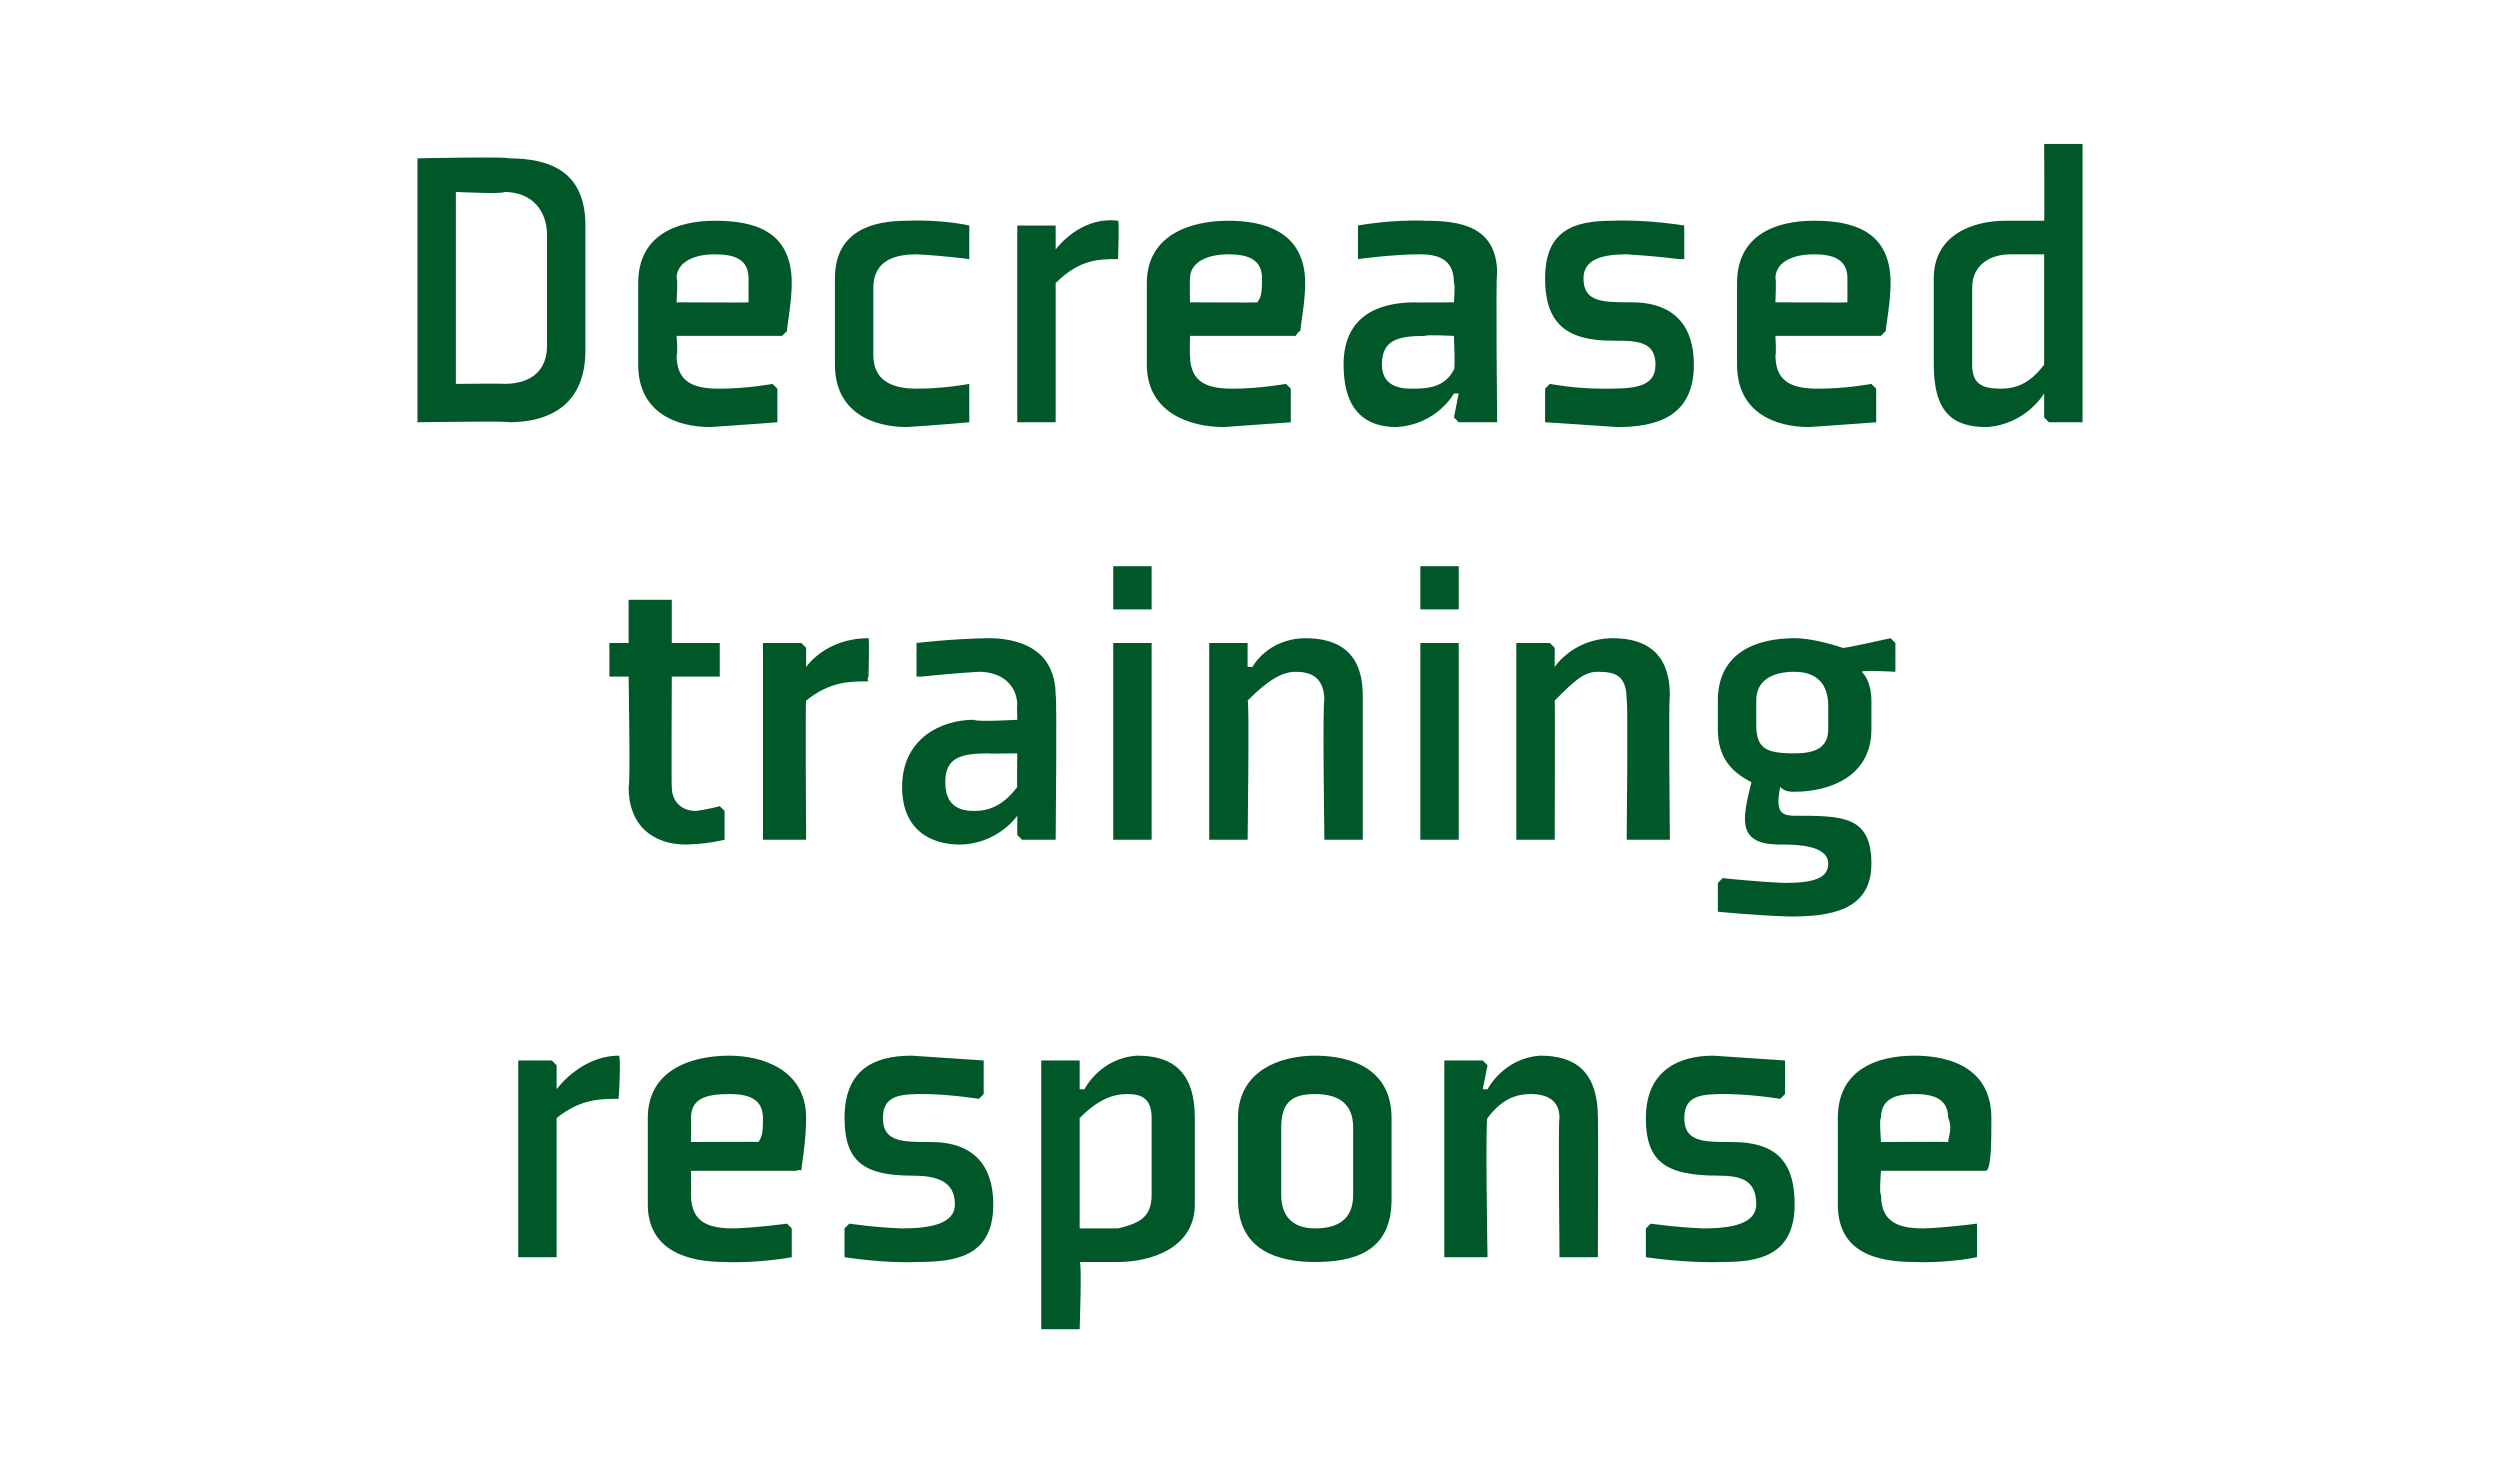
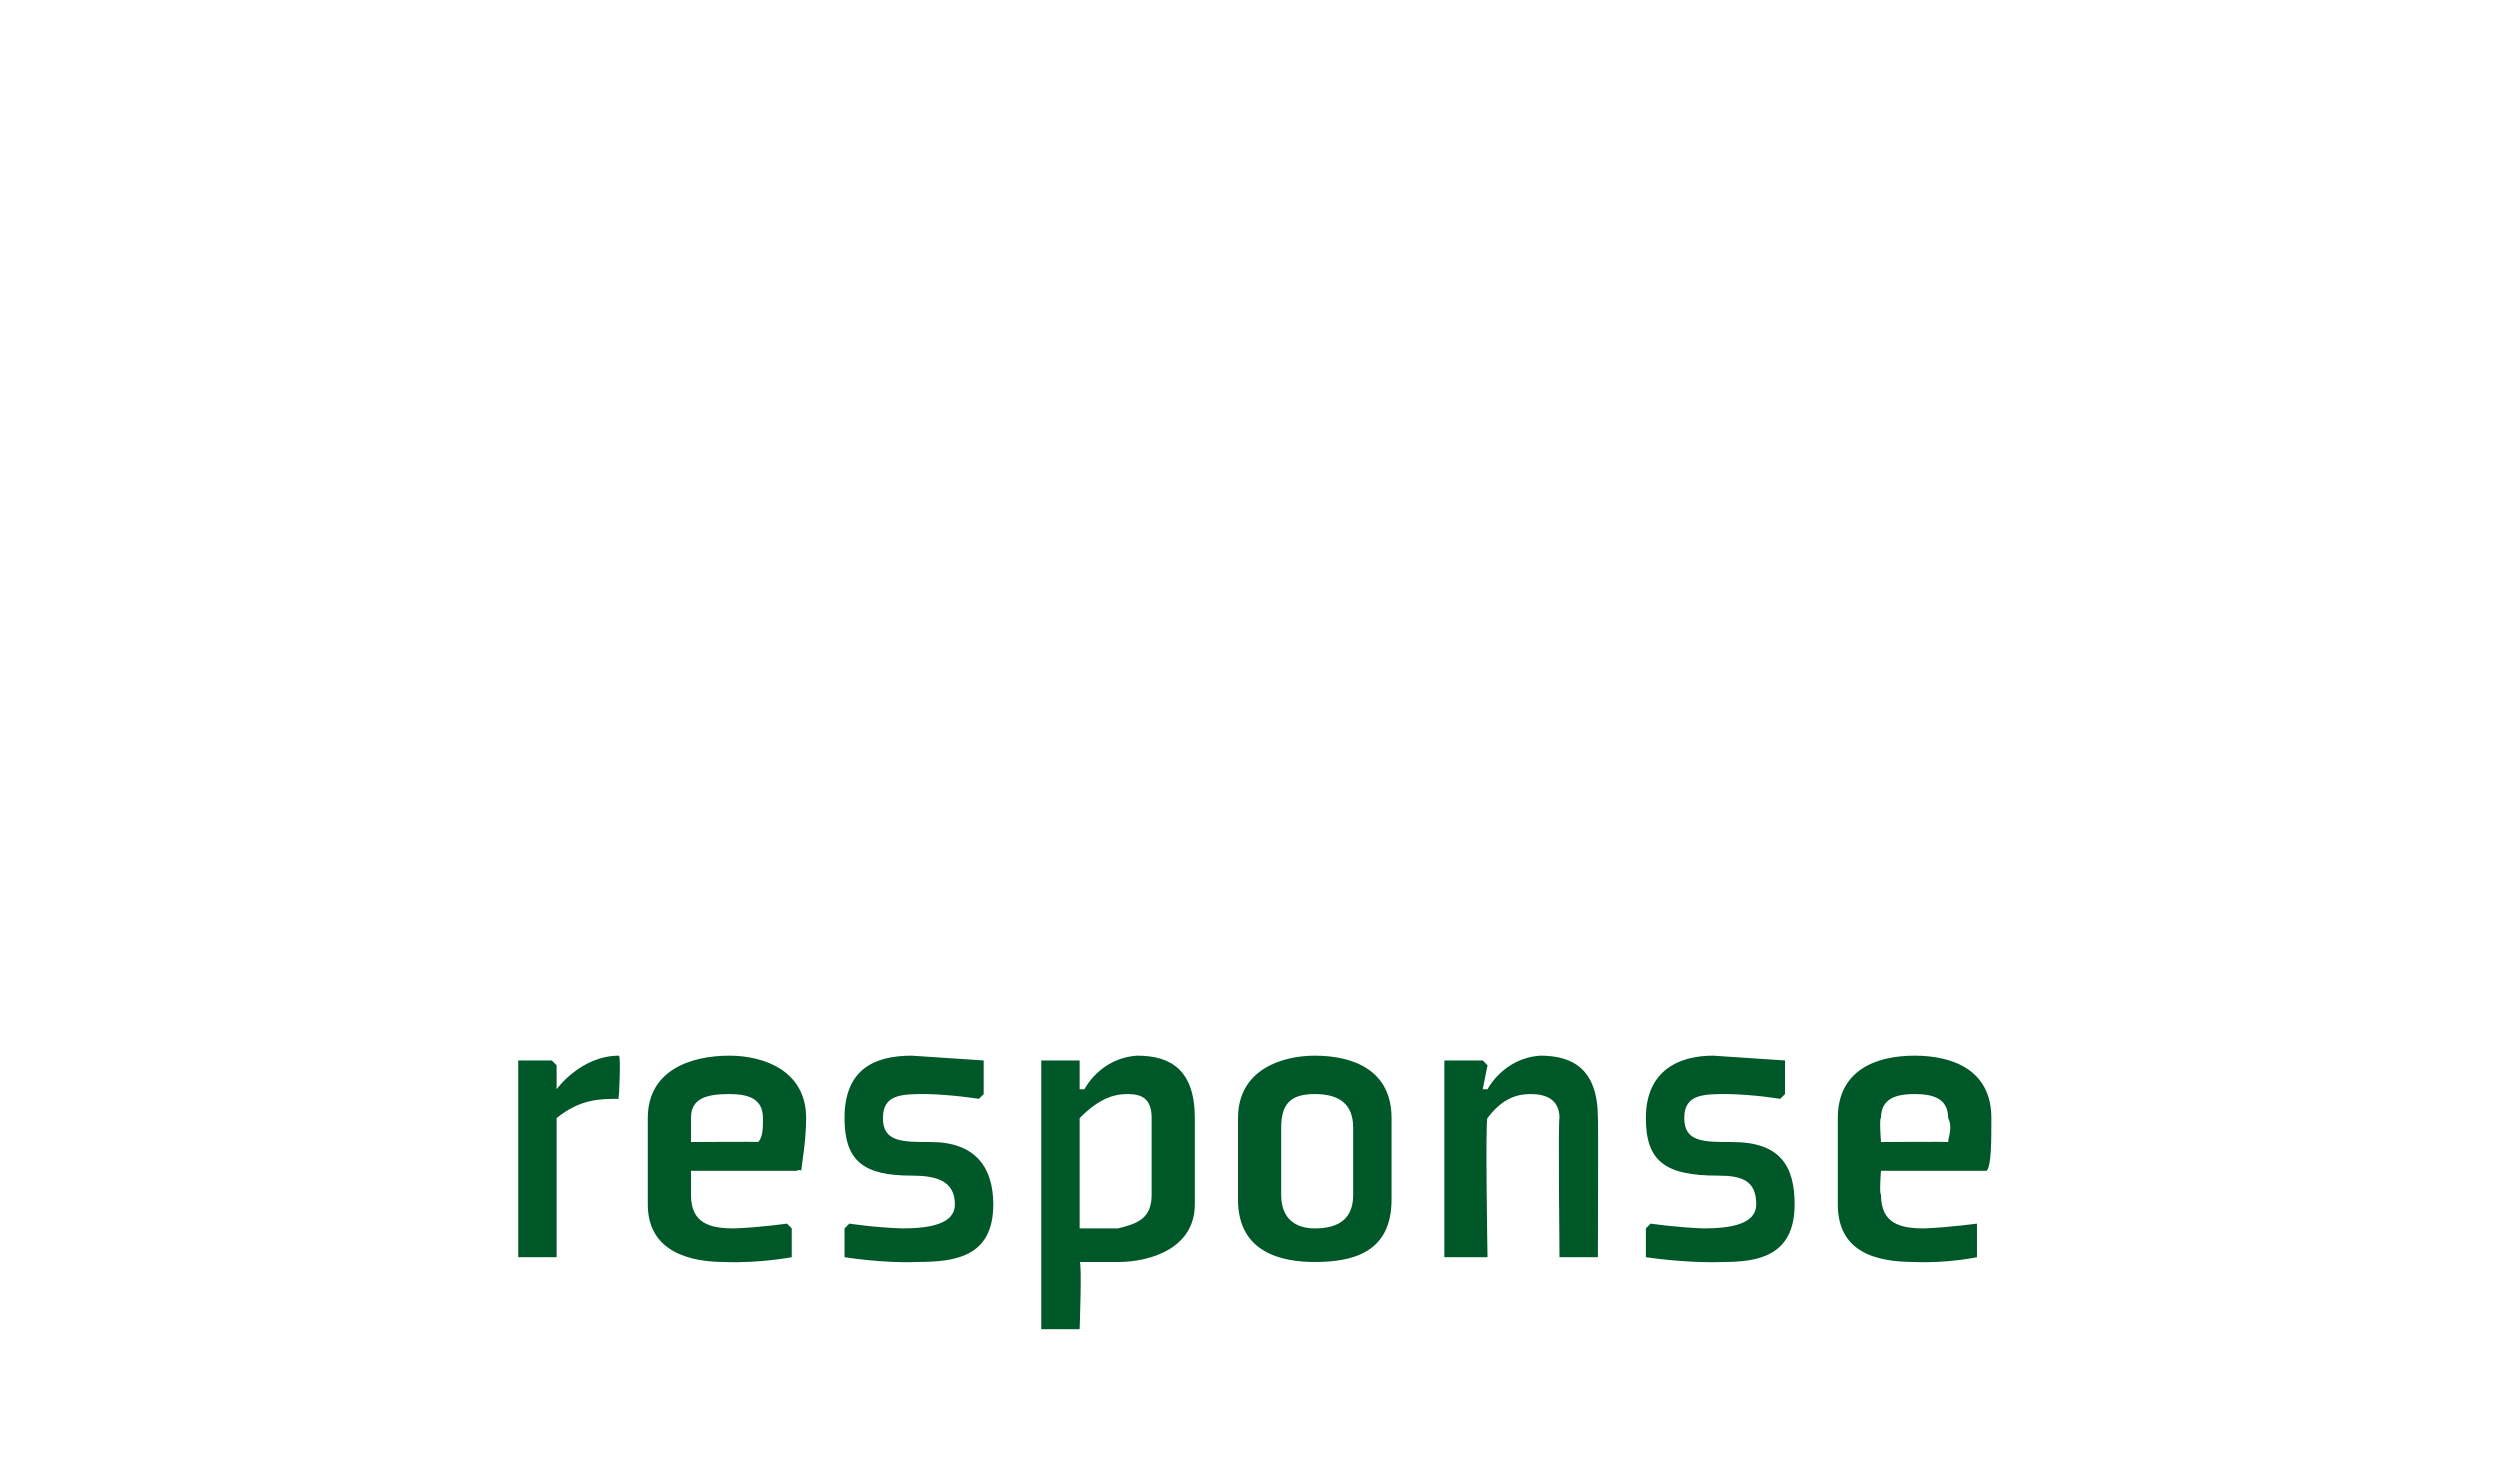
<svg xmlns="http://www.w3.org/2000/svg" version="1.1" width="52.1px" height="30.5px" viewBox="0 -3 52.1 30.5" style="top:-3px">
  <desc>Decreased training response</desc>
  <defs />
  <g id="Polygon191417">
    <path d="M 12.9 19.9 C 12.5 19.9 12.1 19.9 11.6 20.3 C 11.6 20.33 11.6 23.2 11.6 23.2 L 10.8 23.2 L 10.8 19.1 L 11.5 19.1 L 11.6 19.2 L 11.6 19.7 C 11.6 19.7 11.62 19.66 11.6 19.7 C 11.6 19.7 12.1 19 12.9 19 C 12.94 19.05 12.9 19.8 12.9 19.8 C 12.9 19.8 12.88 19.89 12.9 19.9 Z M 14.4 20.3 C 14.4 20.29 14.4 20.8 14.4 20.8 C 14.4 20.8 15.84 20.79 15.8 20.8 C 15.9 20.7 15.9 20.5 15.9 20.3 C 15.9 19.9 15.6 19.8 15.2 19.8 C 14.7 19.8 14.4 19.9 14.4 20.3 Z M 16.6 21.4 L 14.4 21.4 C 14.4 21.4 14.4 21.88 14.4 21.9 C 14.4 22.5 14.8 22.6 15.3 22.6 C 15.85 22.58 16.4 22.5 16.4 22.5 L 16.5 22.6 L 16.5 23.2 C 16.5 23.2 15.82 23.33 15.1 23.3 C 14.4 23.3 13.5 23.1 13.5 22.1 C 13.5 22.1 13.5 20.3 13.5 20.3 C 13.5 19.3 14.4 19 15.2 19 C 15.9 19 16.8 19.3 16.8 20.3 C 16.8 20.8 16.7 21.3 16.7 21.4 C 16.68 21.36 16.6 21.4 16.6 21.4 Z M 17.6 22.6 L 17.6 23.2 C 17.6 23.2 18.41 23.33 19.1 23.3 C 19.9 23.3 20.7 23.2 20.7 22.1 C 20.7 21.3 20.3 20.8 19.4 20.8 C 18.8 20.8 18.4 20.8 18.4 20.3 C 18.4 19.8 18.8 19.8 19.3 19.8 C 19.84 19.81 20.4 19.9 20.4 19.9 L 20.5 19.8 L 20.5 19.1 C 20.5 19.1 19.74 19.05 19 19 C 18.2 19 17.6 19.3 17.6 20.3 C 17.6 21.2 18 21.5 19 21.5 C 19.5 21.5 19.9 21.6 19.9 22.1 C 19.9 22.5 19.4 22.6 18.8 22.6 C 18.21 22.58 17.7 22.5 17.7 22.5 L 17.6 22.6 Z M 22.5 20.3 C 22.9 19.9 23.2 19.8 23.5 19.8 C 23.8 19.8 24 19.9 24 20.3 C 24 20.3 24 21.9 24 21.9 C 24 22.4 23.7 22.5 23.3 22.6 C 23.1 22.6 22.8 22.6 22.5 22.6 C 22.5 22.6 22.5 20.3 22.5 20.3 Z M 21.7 24.7 L 22.5 24.7 C 22.5 24.7 22.55 23.29 22.5 23.3 C 22.8 23.3 23 23.3 23.3 23.3 C 24 23.3 24.9 23 24.9 22.1 C 24.9 22.1 24.9 20.3 24.9 20.3 C 24.9 19.3 24.4 19 23.7 19 C 22.92 19.05 22.6 19.7 22.6 19.7 L 22.5 19.7 L 22.5 19.2 L 22.5 19.1 L 21.7 19.1 L 21.7 24.7 Z M 28.2 21.9 C 28.2 22.4 27.9 22.6 27.4 22.6 C 27 22.6 26.7 22.4 26.7 21.9 C 26.7 21.9 26.7 20.5 26.7 20.5 C 26.7 20 26.9 19.8 27.4 19.8 C 27.9 19.8 28.2 20 28.2 20.5 C 28.2 20.5 28.2 21.9 28.2 21.9 Z M 29 20.3 C 29 19.3 28.2 19 27.4 19 C 26.7 19 25.8 19.3 25.8 20.3 C 25.8 20.3 25.8 22 25.8 22 C 25.8 23.1 26.7 23.3 27.4 23.3 C 28.2 23.3 29 23.1 29 22 C 29 22 29 20.3 29 20.3 Z M 33.3 23.2 L 32.5 23.2 C 32.5 23.2 32.47 20.33 32.5 20.3 C 32.5 19.9 32.2 19.8 31.9 19.8 C 31.6 19.8 31.3 19.9 31 20.3 C 30.95 20.3 31 23.2 31 23.2 L 30.1 23.2 L 30.1 19.1 L 30.9 19.1 L 31 19.2 L 30.9 19.7 L 31 19.7 C 31 19.7 31.33 19.05 32.1 19 C 32.8 19 33.3 19.3 33.3 20.3 C 33.31 20.28 33.3 23.2 33.3 23.2 Z M 34.3 22.6 L 34.3 23.2 C 34.3 23.2 35.15 23.33 35.9 23.3 C 36.6 23.3 37.4 23.2 37.4 22.1 C 37.4 21.3 37.1 20.8 36.1 20.8 C 35.5 20.8 35.1 20.8 35.1 20.3 C 35.1 19.8 35.5 19.8 36 19.8 C 36.57 19.81 37.1 19.9 37.1 19.9 L 37.2 19.8 L 37.2 19.1 C 37.2 19.1 36.47 19.05 35.7 19 C 35 19 34.3 19.3 34.3 20.3 C 34.3 21.2 34.7 21.5 35.8 21.5 C 36.3 21.5 36.6 21.6 36.6 22.1 C 36.6 22.5 36.1 22.6 35.5 22.6 C 34.94 22.58 34.4 22.5 34.4 22.5 L 34.3 22.6 Z M 39.2 20.3 C 39.16 20.29 39.2 20.8 39.2 20.8 C 39.2 20.8 40.61 20.79 40.6 20.8 C 40.6 20.7 40.7 20.5 40.6 20.3 C 40.6 19.9 40.3 19.8 39.9 19.8 C 39.5 19.8 39.2 19.9 39.2 20.3 Z M 41.4 21.4 L 39.2 21.4 C 39.2 21.4 39.16 21.88 39.2 21.9 C 39.2 22.5 39.6 22.6 40.1 22.6 C 40.62 22.58 41.2 22.5 41.2 22.5 L 41.2 22.6 L 41.2 23.2 C 41.2 23.2 40.59 23.33 39.9 23.3 C 39.1 23.3 38.3 23.1 38.3 22.1 C 38.3 22.1 38.3 20.3 38.3 20.3 C 38.3 19.3 39.1 19 39.9 19 C 40.7 19 41.5 19.3 41.5 20.3 C 41.5 20.8 41.5 21.3 41.4 21.4 C 41.45 21.36 41.4 21.4 41.4 21.4 Z " stroke="none" fill="#005829" />
  </g>
  <g id="Polygon191416">
-     <path d="M 13.1 13.4 C 13.1 14.2 13.6 14.6 14.3 14.6 C 14.76 14.59 15.1 14.5 15.1 14.5 L 15.1 13.9 L 15 13.8 C 15 13.8 14.75 13.87 14.5 13.9 C 14.2 13.9 14 13.7 14 13.4 C 13.99 13.4 14 11.1 14 11.1 L 15 11.1 L 15 10.4 L 14 10.4 L 14 9.5 L 13.1 9.5 L 13.1 10.4 L 12.7 10.4 L 12.7 11.1 L 13.1 11.1 C 13.1 11.1 13.14 13.4 13.1 13.4 Z M 18.1 11.2 C 17.7 11.2 17.3 11.2 16.8 11.6 C 16.78 11.59 16.8 14.5 16.8 14.5 L 15.9 14.5 L 15.9 10.4 L 16.7 10.4 L 16.8 10.5 L 16.8 10.9 C 16.8 10.9 16.8 10.92 16.8 10.9 C 16.8 10.9 17.2 10.3 18.1 10.3 C 18.12 10.31 18.1 11.1 18.1 11.1 C 18.1 11.1 18.06 11.16 18.1 11.2 Z M 22 14.5 L 21.3 14.5 L 21.2 14.4 L 21.2 14 L 21.2 14 C 21.2 14 20.8 14.59 20 14.6 C 19.4 14.6 18.8 14.3 18.8 13.4 C 18.8 12.4 19.6 12 20.3 12 C 20.34 12.05 21.2 12 21.2 12 C 21.2 12 21.19 11.66 21.2 11.7 C 21.2 11.3 20.9 11 20.4 11 C 19.87 11.03 19.2 11.1 19.2 11.1 L 19.1 11.1 L 19.1 10.4 C 19.1 10.4 19.84 10.31 20.6 10.3 C 21.2 10.3 22 10.5 22 11.5 C 22.03 11.46 22 14.5 22 14.5 Z M 21.2 12.7 C 21.2 12.7 20.57 12.71 20.6 12.7 C 20 12.7 19.7 12.8 19.7 13.3 C 19.7 13.8 20 13.9 20.3 13.9 C 20.6 13.9 20.9 13.8 21.2 13.4 C 21.19 13.43 21.2 12.7 21.2 12.7 Z M 24 9.7 L 23.2 9.7 L 23.2 8.8 L 24 8.8 L 24 9.7 Z M 24 10.4 L 24 14.5 L 23.2 14.5 L 23.2 10.4 L 24 10.4 Z M 28.4 14.5 L 27.6 14.5 C 27.6 14.5 27.56 11.59 27.6 11.6 C 27.6 11.1 27.3 11 27 11 C 26.7 11 26.4 11.2 26 11.6 C 26.04 11.57 26 14.5 26 14.5 L 25.2 14.5 L 25.2 10.4 L 26 10.4 L 26 10.5 L 26 10.9 L 26.1 10.9 C 26.1 10.9 26.41 10.31 27.2 10.3 C 27.9 10.3 28.4 10.6 28.4 11.5 C 28.4 11.54 28.4 14.5 28.4 14.5 Z M 30.4 9.7 L 29.6 9.7 L 29.6 8.8 L 30.4 8.8 L 30.4 9.7 Z M 30.4 10.4 L 30.4 14.5 L 29.6 14.5 L 29.6 10.4 L 30.4 10.4 Z M 34.8 14.5 L 33.9 14.5 C 33.9 14.5 33.93 11.59 33.9 11.6 C 33.9 11.1 33.7 11 33.3 11 C 33 11 32.8 11.2 32.4 11.6 C 32.41 11.57 32.4 14.5 32.4 14.5 L 31.6 14.5 L 31.6 10.4 L 32.3 10.4 L 32.4 10.5 L 32.4 10.9 L 32.4 10.9 C 32.4 10.9 32.78 10.31 33.6 10.3 C 34.3 10.3 34.8 10.6 34.8 11.5 C 34.77 11.54 34.8 14.5 34.8 14.5 Z M 39 11.6 C 39 11.3 38.9 11.1 38.8 11 C 38.81 10.96 39.5 11 39.5 11 L 39.5 10.4 L 39.4 10.3 C 39.4 10.3 38.38 10.53 38.4 10.5 C 38.1 10.4 37.7 10.3 37.4 10.3 C 36.6 10.3 35.8 10.6 35.8 11.6 C 35.8 11.6 35.8 12.2 35.8 12.2 C 35.8 12.8 36.1 13.1 36.5 13.3 C 36.3 14.1 36.2 14.6 37.1 14.6 C 37.4 14.6 38.1 14.6 38.1 15 C 38.1 15.3 37.8 15.4 37.2 15.4 C 36.64 15.38 35.9 15.3 35.9 15.3 L 35.8 15.4 L 35.8 16 C 35.8 16 36.59 16.08 37.3 16.1 C 38.1 16.1 39 16 39 15 C 39 14 38.4 14 37.4 14 C 37.1 14 37 13.9 37.1 13.4 C 37.2 13.5 37.3 13.5 37.4 13.5 C 38.1 13.5 39 13.2 39 12.2 C 39 12.2 39 11.6 39 11.6 Z M 38.1 12.2 C 38.1 12.6 37.8 12.7 37.4 12.7 C 36.8 12.7 36.6 12.6 36.6 12.1 C 36.6 12.1 36.6 11.6 36.6 11.6 C 36.6 11.2 36.9 11 37.4 11 C 37.9 11 38.1 11.3 38.1 11.7 C 38.1 11.7 38.1 12.2 38.1 12.2 Z " stroke="none" fill="#005829" />
-   </g>
+     </g>
  <g id="Polygon191415">
-     <path d="M 11.4 4.2 C 11.4 4.7 11.1 5 10.5 5 C 10.53 4.99 9.5 5 9.5 5 L 9.5 1 C 9.5 1 10.53 1.05 10.5 1 C 11.1 1 11.4 1.4 11.4 1.9 C 11.4 1.9 11.4 4.2 11.4 4.2 Z M 12.2 1.7 C 12.2 0.6 11.5 0.3 10.6 0.3 C 10.64 0.26 8.7 0.3 8.7 0.3 L 8.7 5.8 C 8.7 5.8 10.64 5.77 10.6 5.8 C 11.5 5.8 12.2 5.4 12.2 4.3 C 12.2 4.3 12.2 1.7 12.2 1.7 Z M 14.1 2.8 C 14.13 2.81 14.1 3.3 14.1 3.3 C 14.1 3.3 15.58 3.31 15.6 3.3 C 15.6 3.2 15.6 3 15.6 2.8 C 15.6 2.4 15.3 2.3 14.9 2.3 C 14.4 2.3 14.1 2.5 14.1 2.8 Z M 16.3 4 L 14.1 4 C 14.1 4 14.13 4.4 14.1 4.4 C 14.1 5 14.5 5.1 15 5.1 C 15.58 5.1 16.1 5 16.1 5 L 16.2 5.1 L 16.2 5.8 C 16.2 5.8 15.56 5.85 14.8 5.9 C 14.1 5.9 13.3 5.6 13.3 4.6 C 13.3 4.6 13.3 2.9 13.3 2.9 C 13.3 1.9 14.1 1.6 14.9 1.6 C 15.7 1.6 16.5 1.8 16.5 2.9 C 16.5 3.3 16.4 3.8 16.4 3.9 C 16.41 3.89 16.3 4 16.3 4 Z M 20.2 2.4 L 20.2 1.7 C 20.2 1.7 19.66 1.57 18.9 1.6 C 18.2 1.6 17.4 1.8 17.4 2.8 C 17.4 2.8 17.4 4.6 17.4 4.6 C 17.4 5.6 18.2 5.9 18.9 5.9 C 19.66 5.85 20.2 5.8 20.2 5.8 L 20.2 5.1 L 20.2 5 C 20.2 5 19.69 5.1 19.1 5.1 C 18.7 5.1 18.2 5 18.2 4.4 C 18.2 4.4 18.2 3 18.2 3 C 18.2 2.4 18.7 2.3 19.1 2.3 C 19.69 2.33 20.2 2.4 20.2 2.4 L 20.2 2.4 Z M 23.3 2.4 C 22.9 2.4 22.5 2.4 22 2.9 C 22 2.86 22 5.8 22 5.8 L 21.2 5.8 L 21.2 1.7 L 21.9 1.7 L 22 1.7 L 22 2.2 C 22 2.2 22.01 2.18 22 2.2 C 22 2.2 22.5 1.5 23.3 1.6 C 23.33 1.57 23.3 2.4 23.3 2.4 C 23.3 2.4 23.27 2.42 23.3 2.4 Z M 24.8 2.8 C 24.79 2.81 24.8 3.3 24.8 3.3 C 24.8 3.3 26.24 3.31 26.2 3.3 C 26.3 3.2 26.3 3 26.3 2.8 C 26.3 2.4 26 2.3 25.6 2.3 C 25.1 2.3 24.8 2.5 24.8 2.8 Z M 27 4 L 24.8 4 C 24.8 4 24.79 4.4 24.8 4.4 C 24.8 5 25.2 5.1 25.7 5.1 C 26.24 5.1 26.8 5 26.8 5 L 26.9 5.1 L 26.9 5.8 C 26.9 5.8 26.22 5.85 25.5 5.9 C 24.8 5.9 23.9 5.6 23.9 4.6 C 23.9 4.6 23.9 2.9 23.9 2.9 C 23.9 1.9 24.8 1.6 25.6 1.6 C 26.3 1.6 27.2 1.8 27.2 2.9 C 27.2 3.3 27.1 3.8 27.1 3.9 C 27.07 3.89 27 4 27 4 Z M 31.2 5.8 L 30.4 5.8 L 30.3 5.7 L 30.4 5.2 L 30.3 5.2 C 30.3 5.2 29.95 5.85 29.1 5.9 C 28.5 5.9 28 5.6 28 4.6 C 28 3.6 28.7 3.3 29.5 3.3 C 29.48 3.31 30.3 3.3 30.3 3.3 C 30.3 3.3 30.33 2.92 30.3 2.9 C 30.3 2.5 30.1 2.3 29.6 2.3 C 29.01 2.3 28.3 2.4 28.3 2.4 L 28.3 2.3 L 28.3 1.7 C 28.3 1.7 28.99 1.57 29.7 1.6 C 30.4 1.6 31.2 1.7 31.2 2.7 C 31.17 2.73 31.2 5.8 31.2 5.8 Z M 30.3 4 C 30.3 4 29.71 3.97 29.7 4 C 29.1 4 28.8 4.1 28.8 4.6 C 28.8 5 29.1 5.1 29.4 5.1 C 29.7 5.1 30.1 5.1 30.3 4.7 C 30.33 4.69 30.3 4 30.3 4 Z M 32.2 5.1 L 32.2 5.8 C 32.2 5.8 33.01 5.85 33.7 5.9 C 34.5 5.9 35.3 5.7 35.3 4.6 C 35.3 3.8 34.9 3.3 34 3.3 C 33.4 3.3 33 3.3 33 2.8 C 33 2.4 33.4 2.3 33.9 2.3 C 34.43 2.33 35 2.4 35 2.4 L 35.1 2.4 L 35.1 1.7 C 35.1 1.7 34.33 1.57 33.6 1.6 C 32.8 1.6 32.2 1.8 32.2 2.8 C 32.2 3.7 32.6 4.1 33.6 4.1 C 34.1 4.1 34.5 4.1 34.5 4.6 C 34.5 5.1 34 5.1 33.4 5.1 C 32.8 5.1 32.3 5 32.3 5 L 32.2 5.1 Z M 37 2.8 C 37.02 2.81 37 3.3 37 3.3 C 37 3.3 38.47 3.31 38.5 3.3 C 38.5 3.2 38.5 3 38.5 2.8 C 38.5 2.4 38.2 2.3 37.8 2.3 C 37.3 2.3 37 2.5 37 2.8 Z M 39.2 4 L 37 4 C 37 4 37.02 4.4 37 4.4 C 37 5 37.4 5.1 37.9 5.1 C 38.48 5.1 39 5 39 5 L 39.1 5.1 L 39.1 5.8 C 39.1 5.8 38.45 5.85 37.7 5.9 C 37 5.9 36.2 5.6 36.2 4.6 C 36.2 4.6 36.2 2.9 36.2 2.9 C 36.2 1.9 37 1.6 37.8 1.6 C 38.6 1.6 39.4 1.8 39.4 2.9 C 39.4 3.3 39.3 3.8 39.3 3.9 C 39.3 3.89 39.2 4 39.2 4 Z M 42.6 4.6 C 42.3 5 42 5.1 41.7 5.1 C 41.3 5.1 41.1 5 41.1 4.6 C 41.1 4.6 41.1 3 41.1 3 C 41.1 2.5 41.5 2.3 41.9 2.3 C 42.2 2.3 42.4 2.3 42.6 2.3 C 42.6 2.3 42.6 4.6 42.6 4.6 Z M 43.4 0 L 42.6 0 C 42.6 0 42.61 1.61 42.6 1.6 C 42.4 1.6 42.1 1.6 41.8 1.6 C 41.1 1.6 40.3 1.9 40.3 2.8 C 40.3 2.8 40.3 4.6 40.3 4.6 C 40.3 5.6 40.7 5.9 41.4 5.9 C 42.22 5.85 42.6 5.2 42.6 5.2 L 42.6 5.2 L 42.6 5.7 L 42.7 5.8 L 43.4 5.8 L 43.4 0 Z " stroke="none" fill="#005829" />
-   </g>
+     </g>
</svg>